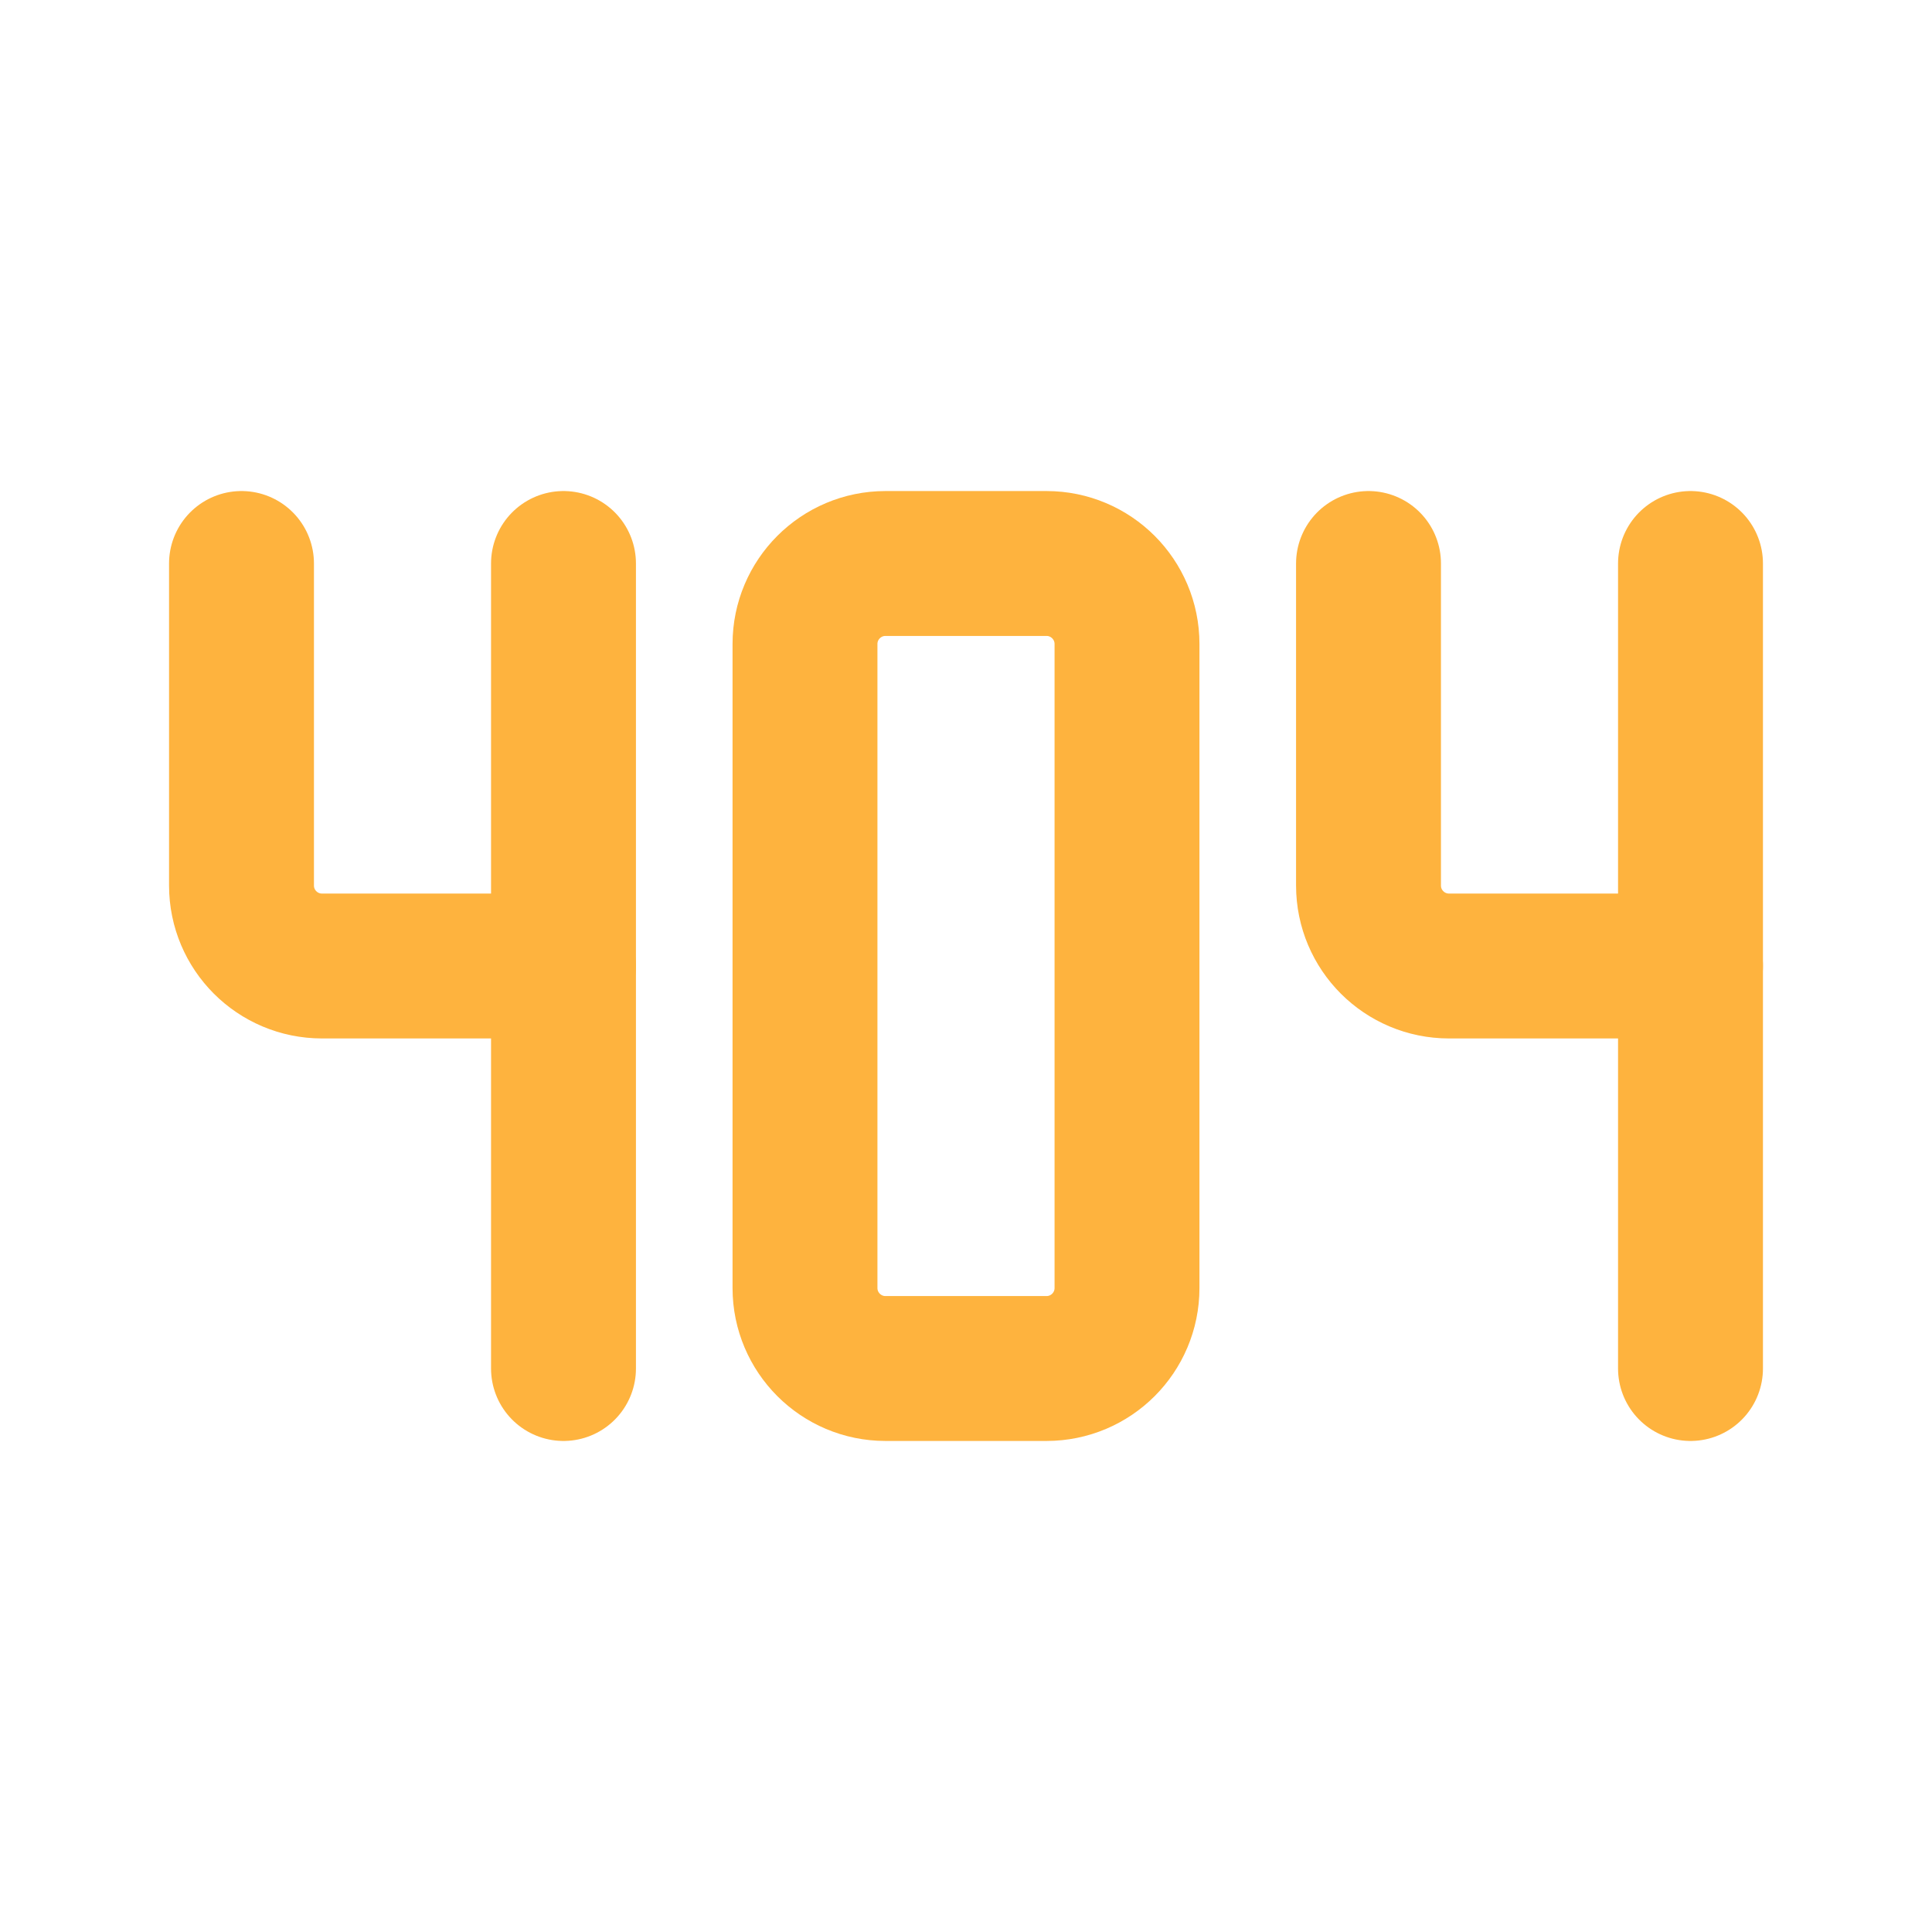
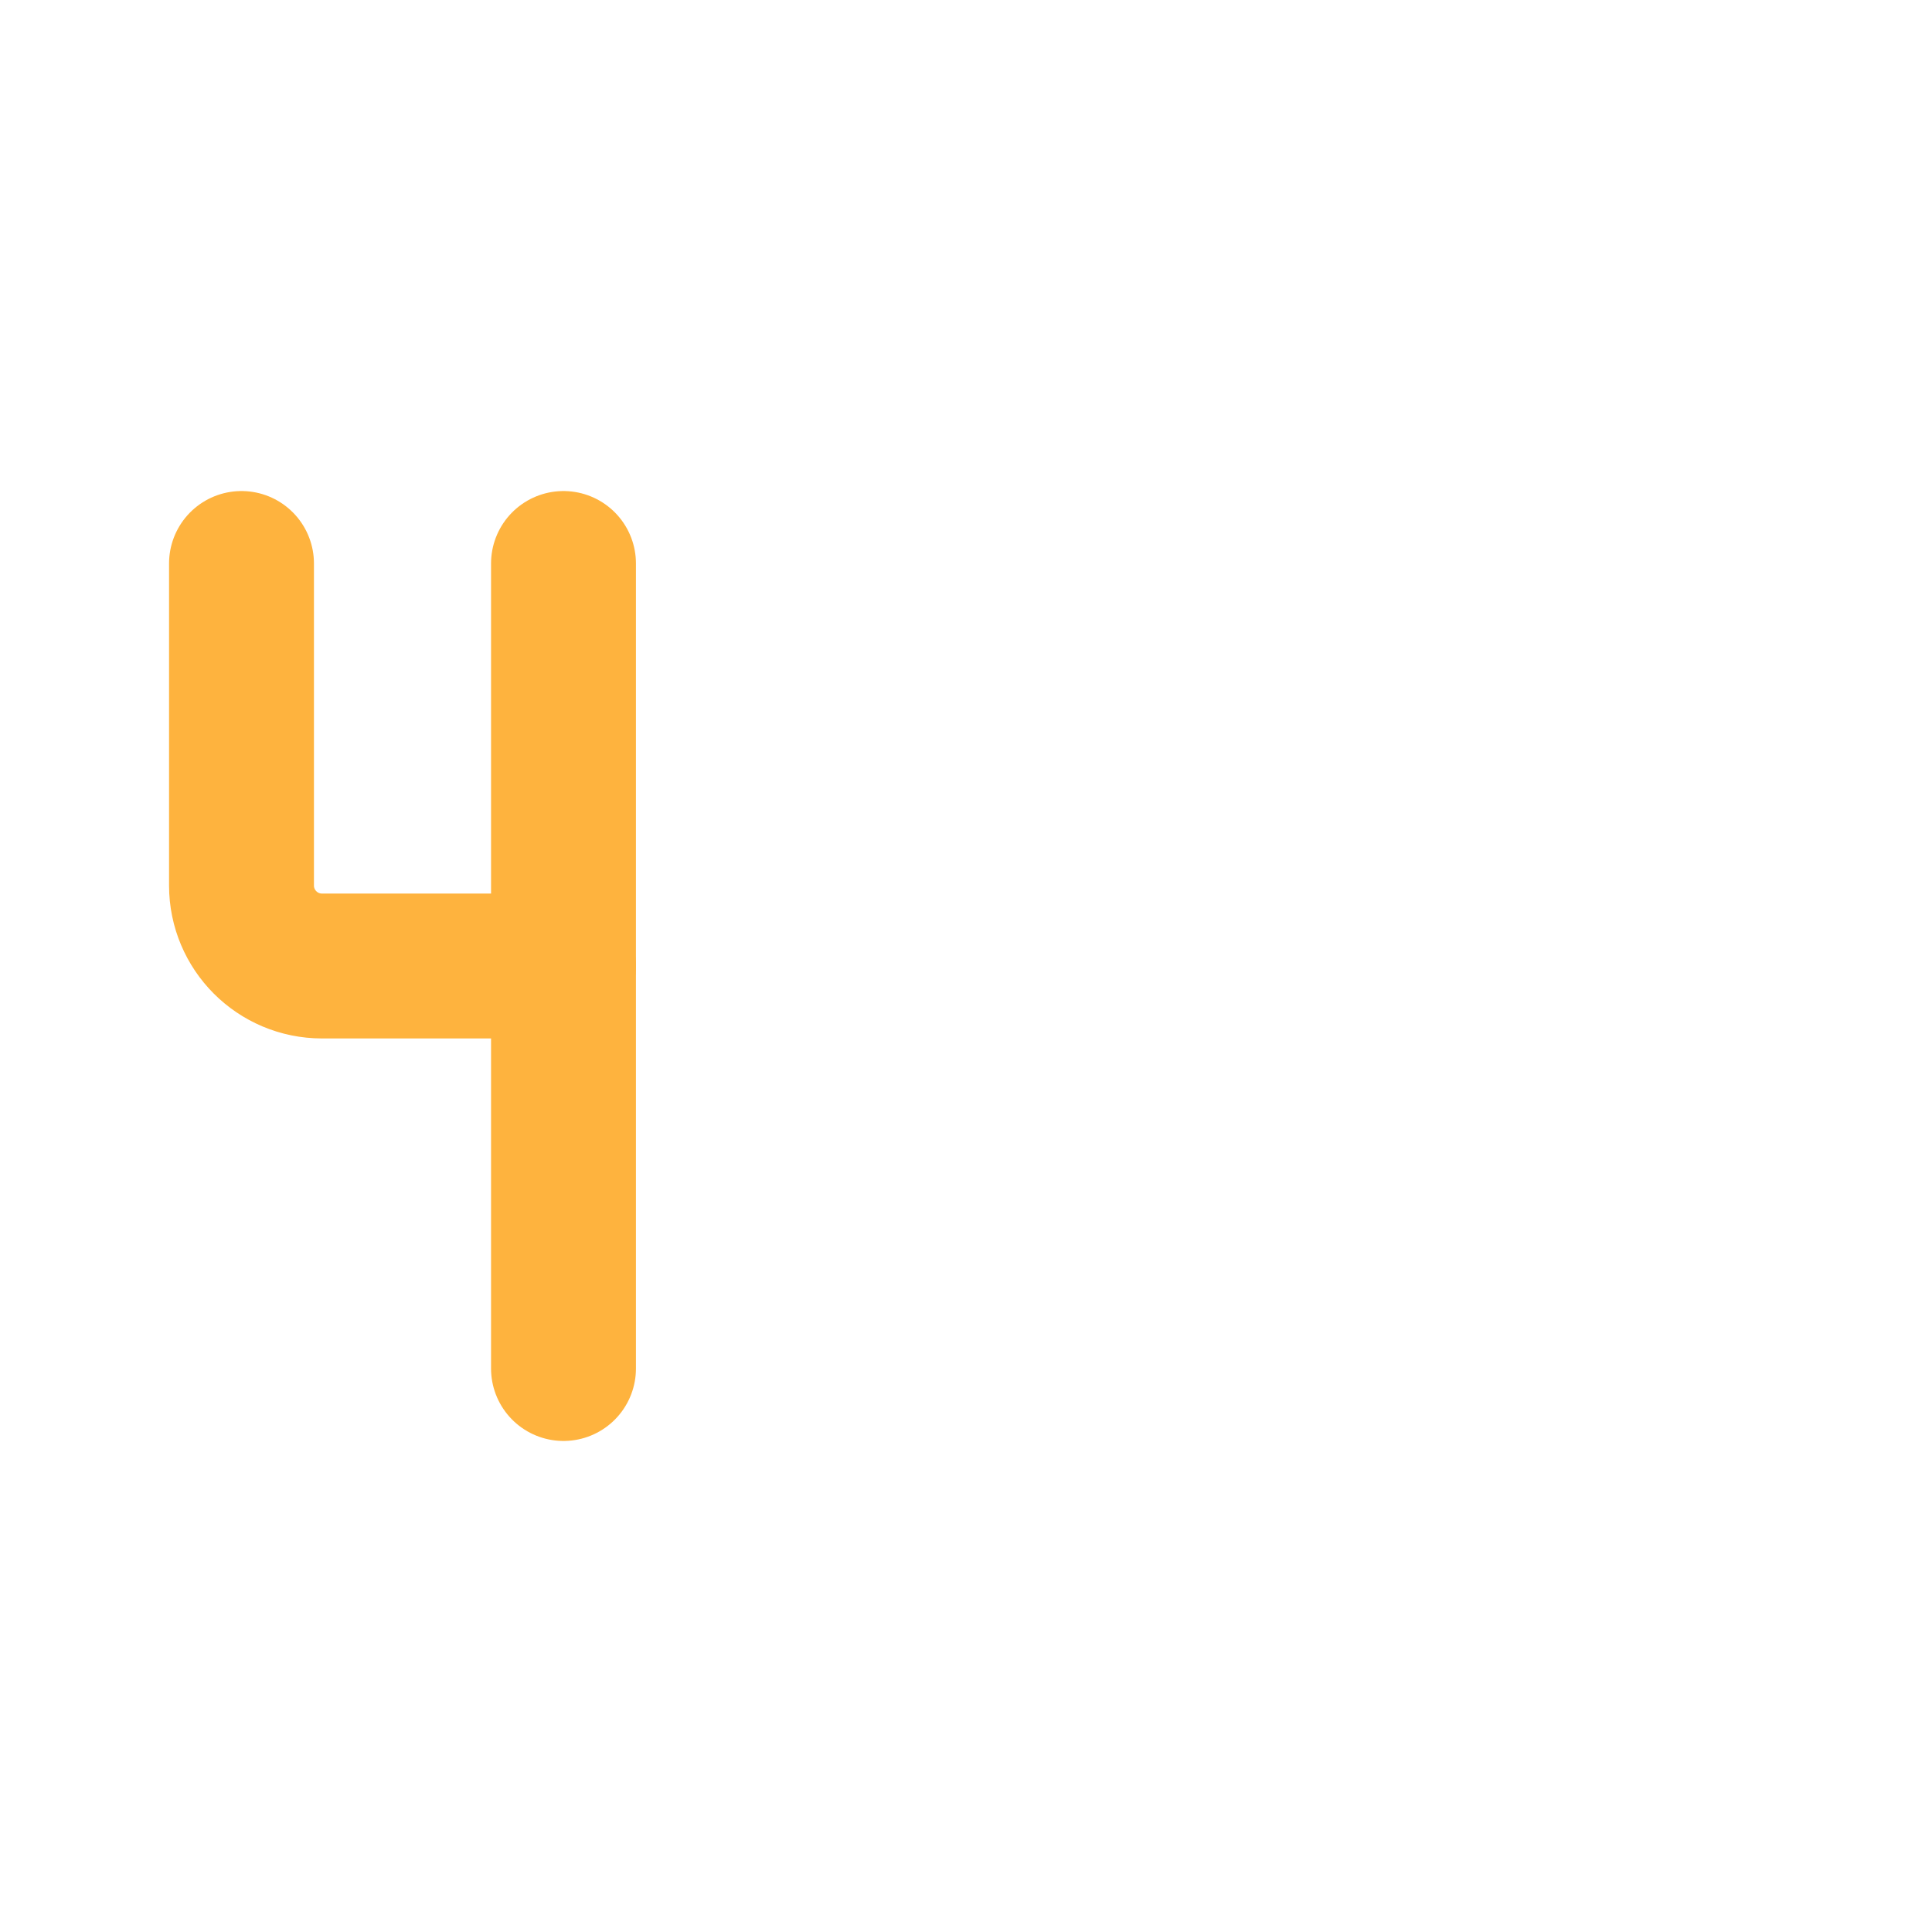
<svg xmlns="http://www.w3.org/2000/svg" width="80px" height="80px" viewBox="0 0 80 80" version="1.1">
  <title>7B89AC47-42D2-4138-944E-F37D556584D6</title>
  <g id="404" stroke="none" stroke-width="1" fill="none" fill-rule="evenodd">
    <g id="404-1-0-0" transform="translate(-680, -368)">
      <g id="gruop" transform="translate(580, 368)">
        <g id="404-icon_yellow-80px" transform="translate(100, 0)">
          <polygon id="Path" points="0 0 80 0 80 80 0 80" />
          <path d="M10,23.333 L10,36.667 C10,38.508 11.492,40 13.333,40 L23.333,40" id="Path" stroke="#FEB33E" stroke-width="6" stroke-linecap="round" stroke-linejoin="round" />
          <line x1="23.333" y1="23.333" x2="23.333" y2="56.667" id="Path" stroke="#FEB33E" stroke-width="6" stroke-linecap="round" stroke-linejoin="round" />
-           <path d="M33.333,26.667 L33.333,53.333 C33.333,55.174 34.826,56.667 36.667,56.667 L43.333,56.667 C45.174,56.667 46.667,55.174 46.667,53.333 L46.667,26.667 C46.667,24.826 45.174,23.333 43.333,23.333 L36.667,23.333 C34.826,23.333 33.333,24.826 33.333,26.667 Z" id="Path" stroke="#FEB33E" stroke-width="6" stroke-linecap="round" stroke-linejoin="round" />
-           <path d="M56.667,23.333 L56.667,36.667 C56.667,38.508 58.159,40 60,40 L70,40" id="Path" stroke="#FEB33E" stroke-width="6" stroke-linecap="round" stroke-linejoin="round" />
-           <line x1="70" y1="23.333" x2="70" y2="56.667" id="Path" stroke="#FEB33E" stroke-width="6" stroke-linecap="round" stroke-linejoin="round" />
        </g>
      </g>
    </g>
  </g>
</svg>